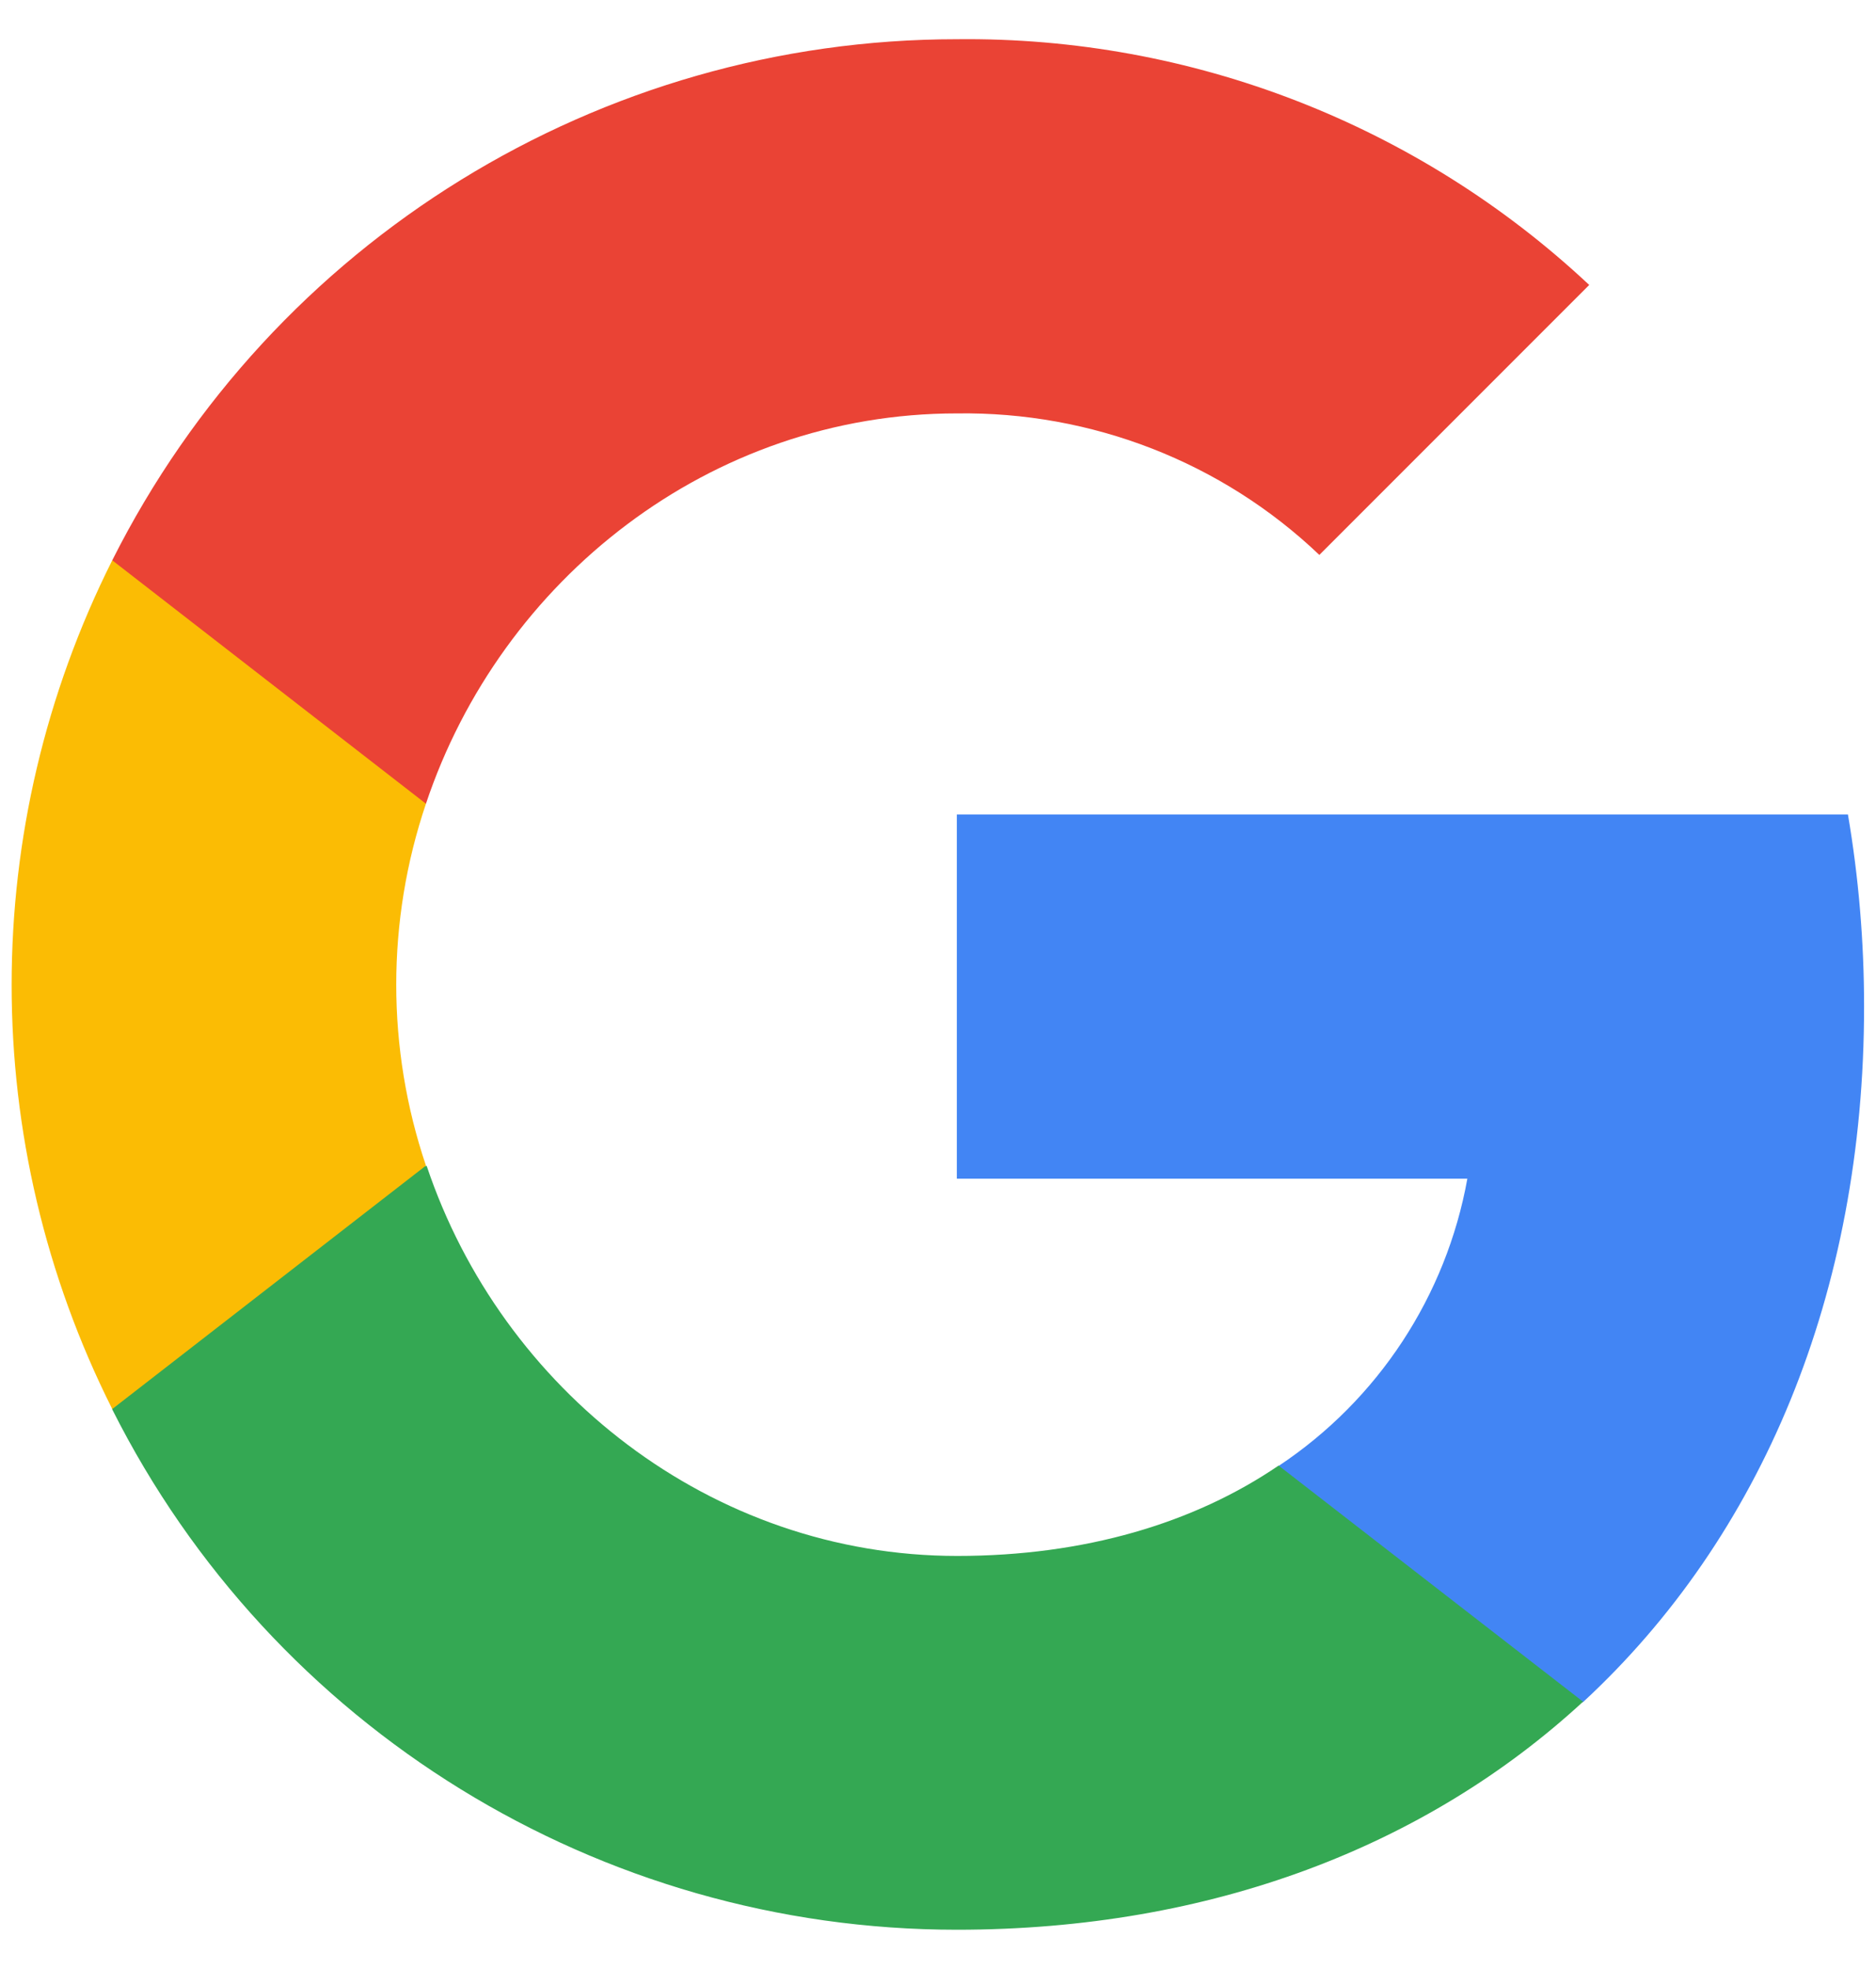
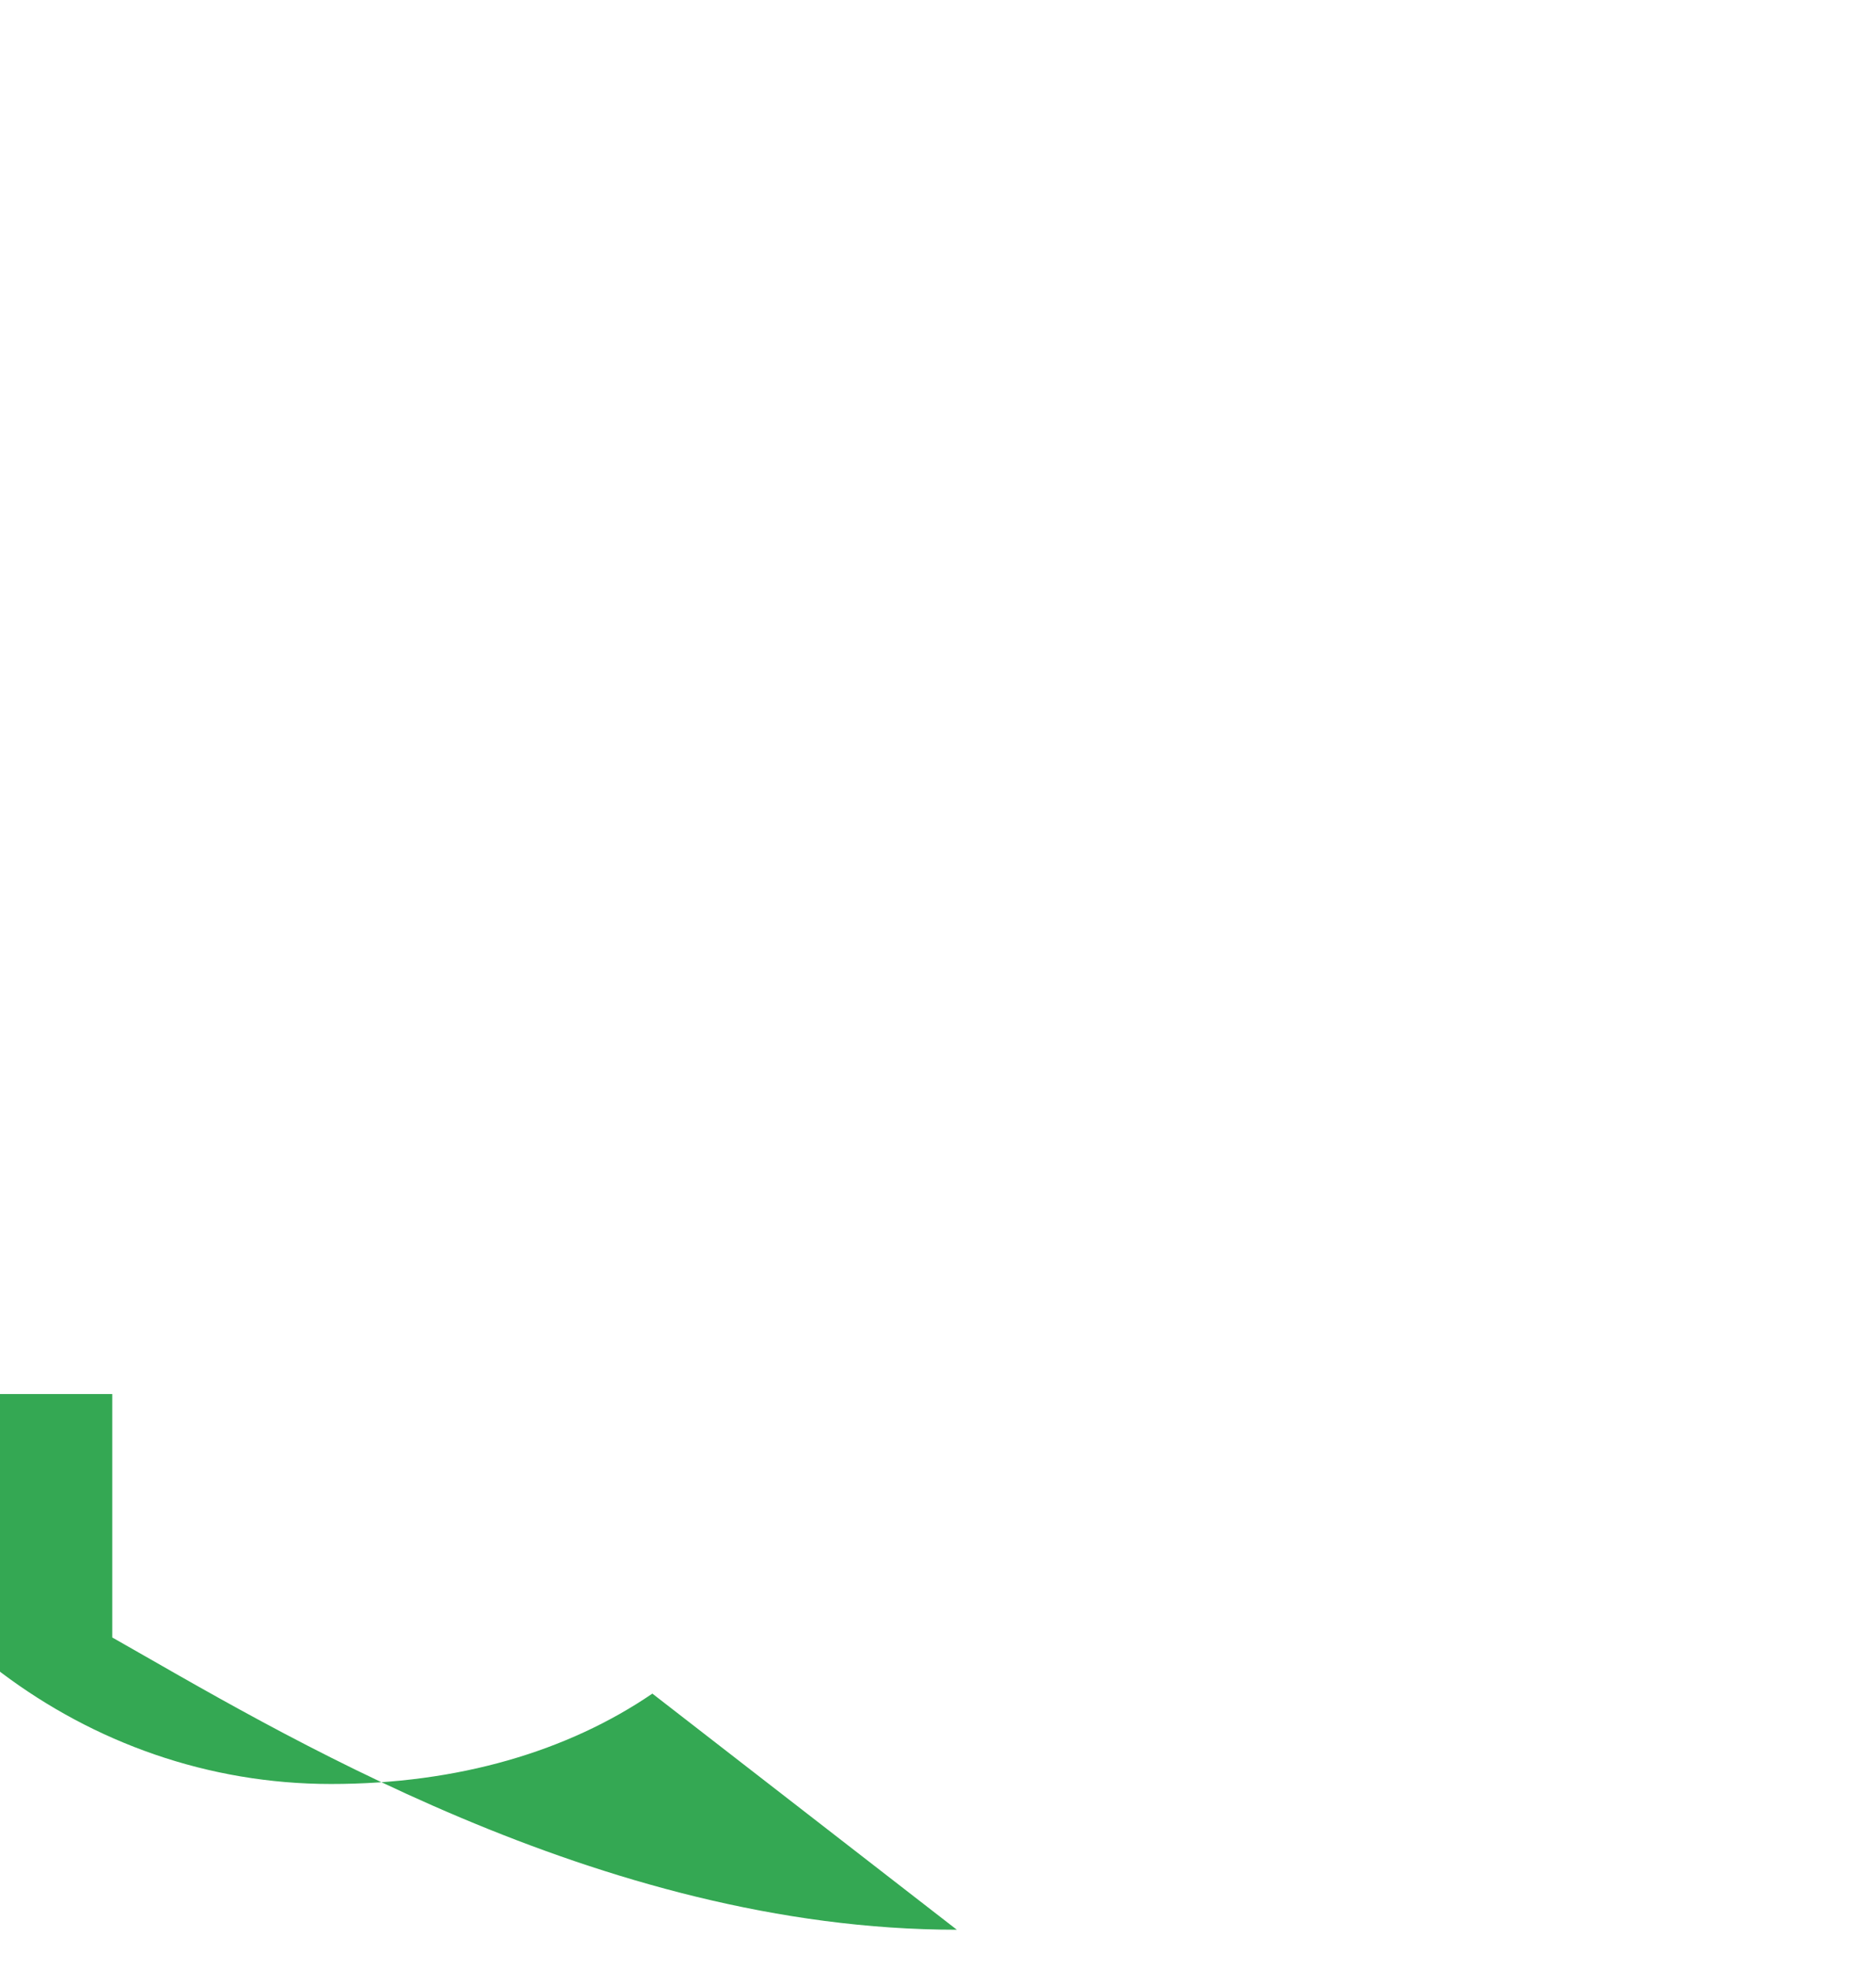
<svg xmlns="http://www.w3.org/2000/svg" version="1.1" id="Capa_1" focusable="false" x="0px" y="0px" viewBox="0 0 488 512" style="enable-background:new 0 0 488 512;" xml:space="preserve">
  <style type="text/css">
	.st0{fill:#4285F4;}
	.st1{fill:#34A853;}
	.st2{fill:#FBBC04;}
	.st3{fill:#EA4335;}
</style>
  <g>
-     <path class="st0" d="M484.9,261.7c0-16.7-1.4-33.5-4.2-49.9H248.9v94.7h132.8c-5.5,30.5-23.2,57.5-49.1,74.7v61.4h79.2   C458.2,399.7,484.9,336.4,484.9,261.7L484.9,261.7z" />
-     <path class="st1" d="M248.9,501.8c66.3,0,122.2-21.8,162.9-59.3l-79.2-61.4c-22,15-50.5,23.5-83.6,23.5   c-64.1,0-118.5-43.3-138-101.4H29.2v63.3C70.9,449.4,155.9,501.8,248.9,501.8z" />
-     <path class="st2" d="M110.8,303.1c-10.3-30.5-10.3-63.6,0-94.1v-63.3H29.2c-34.9,69.5-34.9,151.3,0,220.7L110.8,303.1z" />
-     <path class="st3" d="M248.9,107.5c35-0.5,68.9,12.6,94.3,36.8l70.2-70.2C368.9,32.4,309.9,9.5,248.9,10.2   c-92.9,0-177.9,52.4-219.7,135.5l81.6,63.3C130.3,150.7,184.7,107.5,248.9,107.5z" />
+     <path class="st1" d="M248.9,501.8l-79.2-61.4c-22,15-50.5,23.5-83.6,23.5   c-64.1,0-118.5-43.3-138-101.4H29.2v63.3C70.9,449.4,155.9,501.8,248.9,501.8z" />
  </g>
</svg>